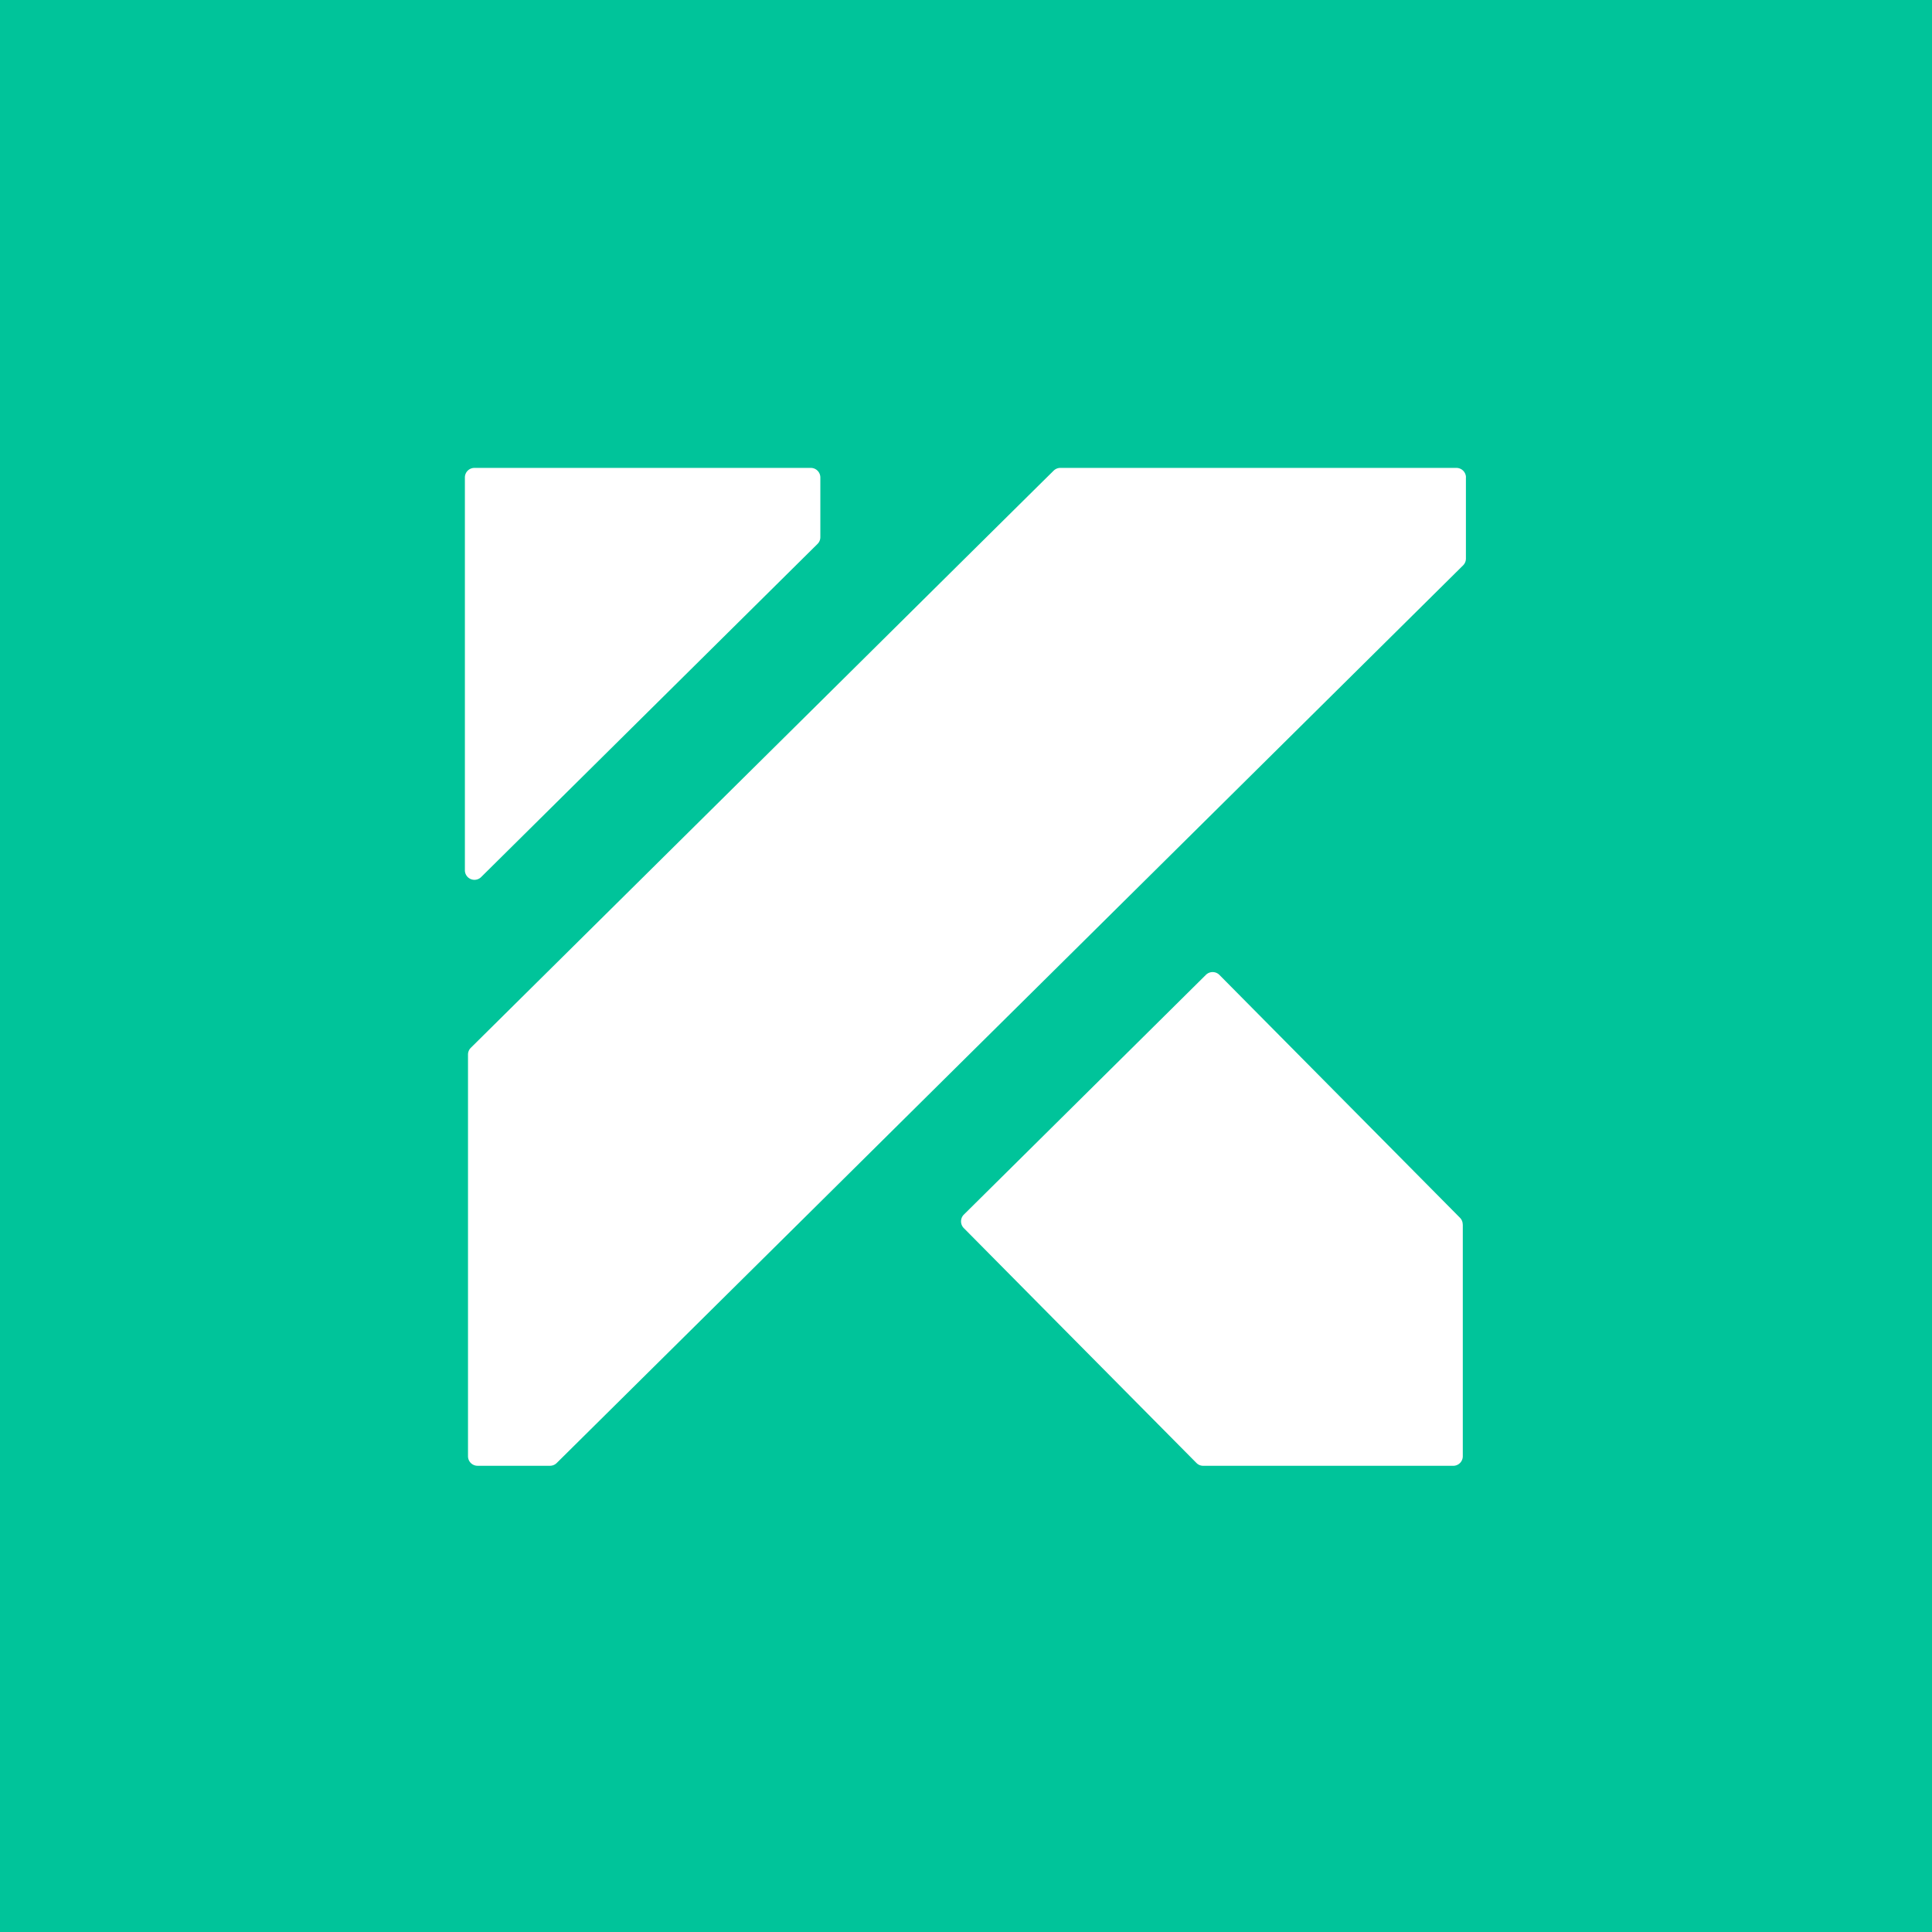
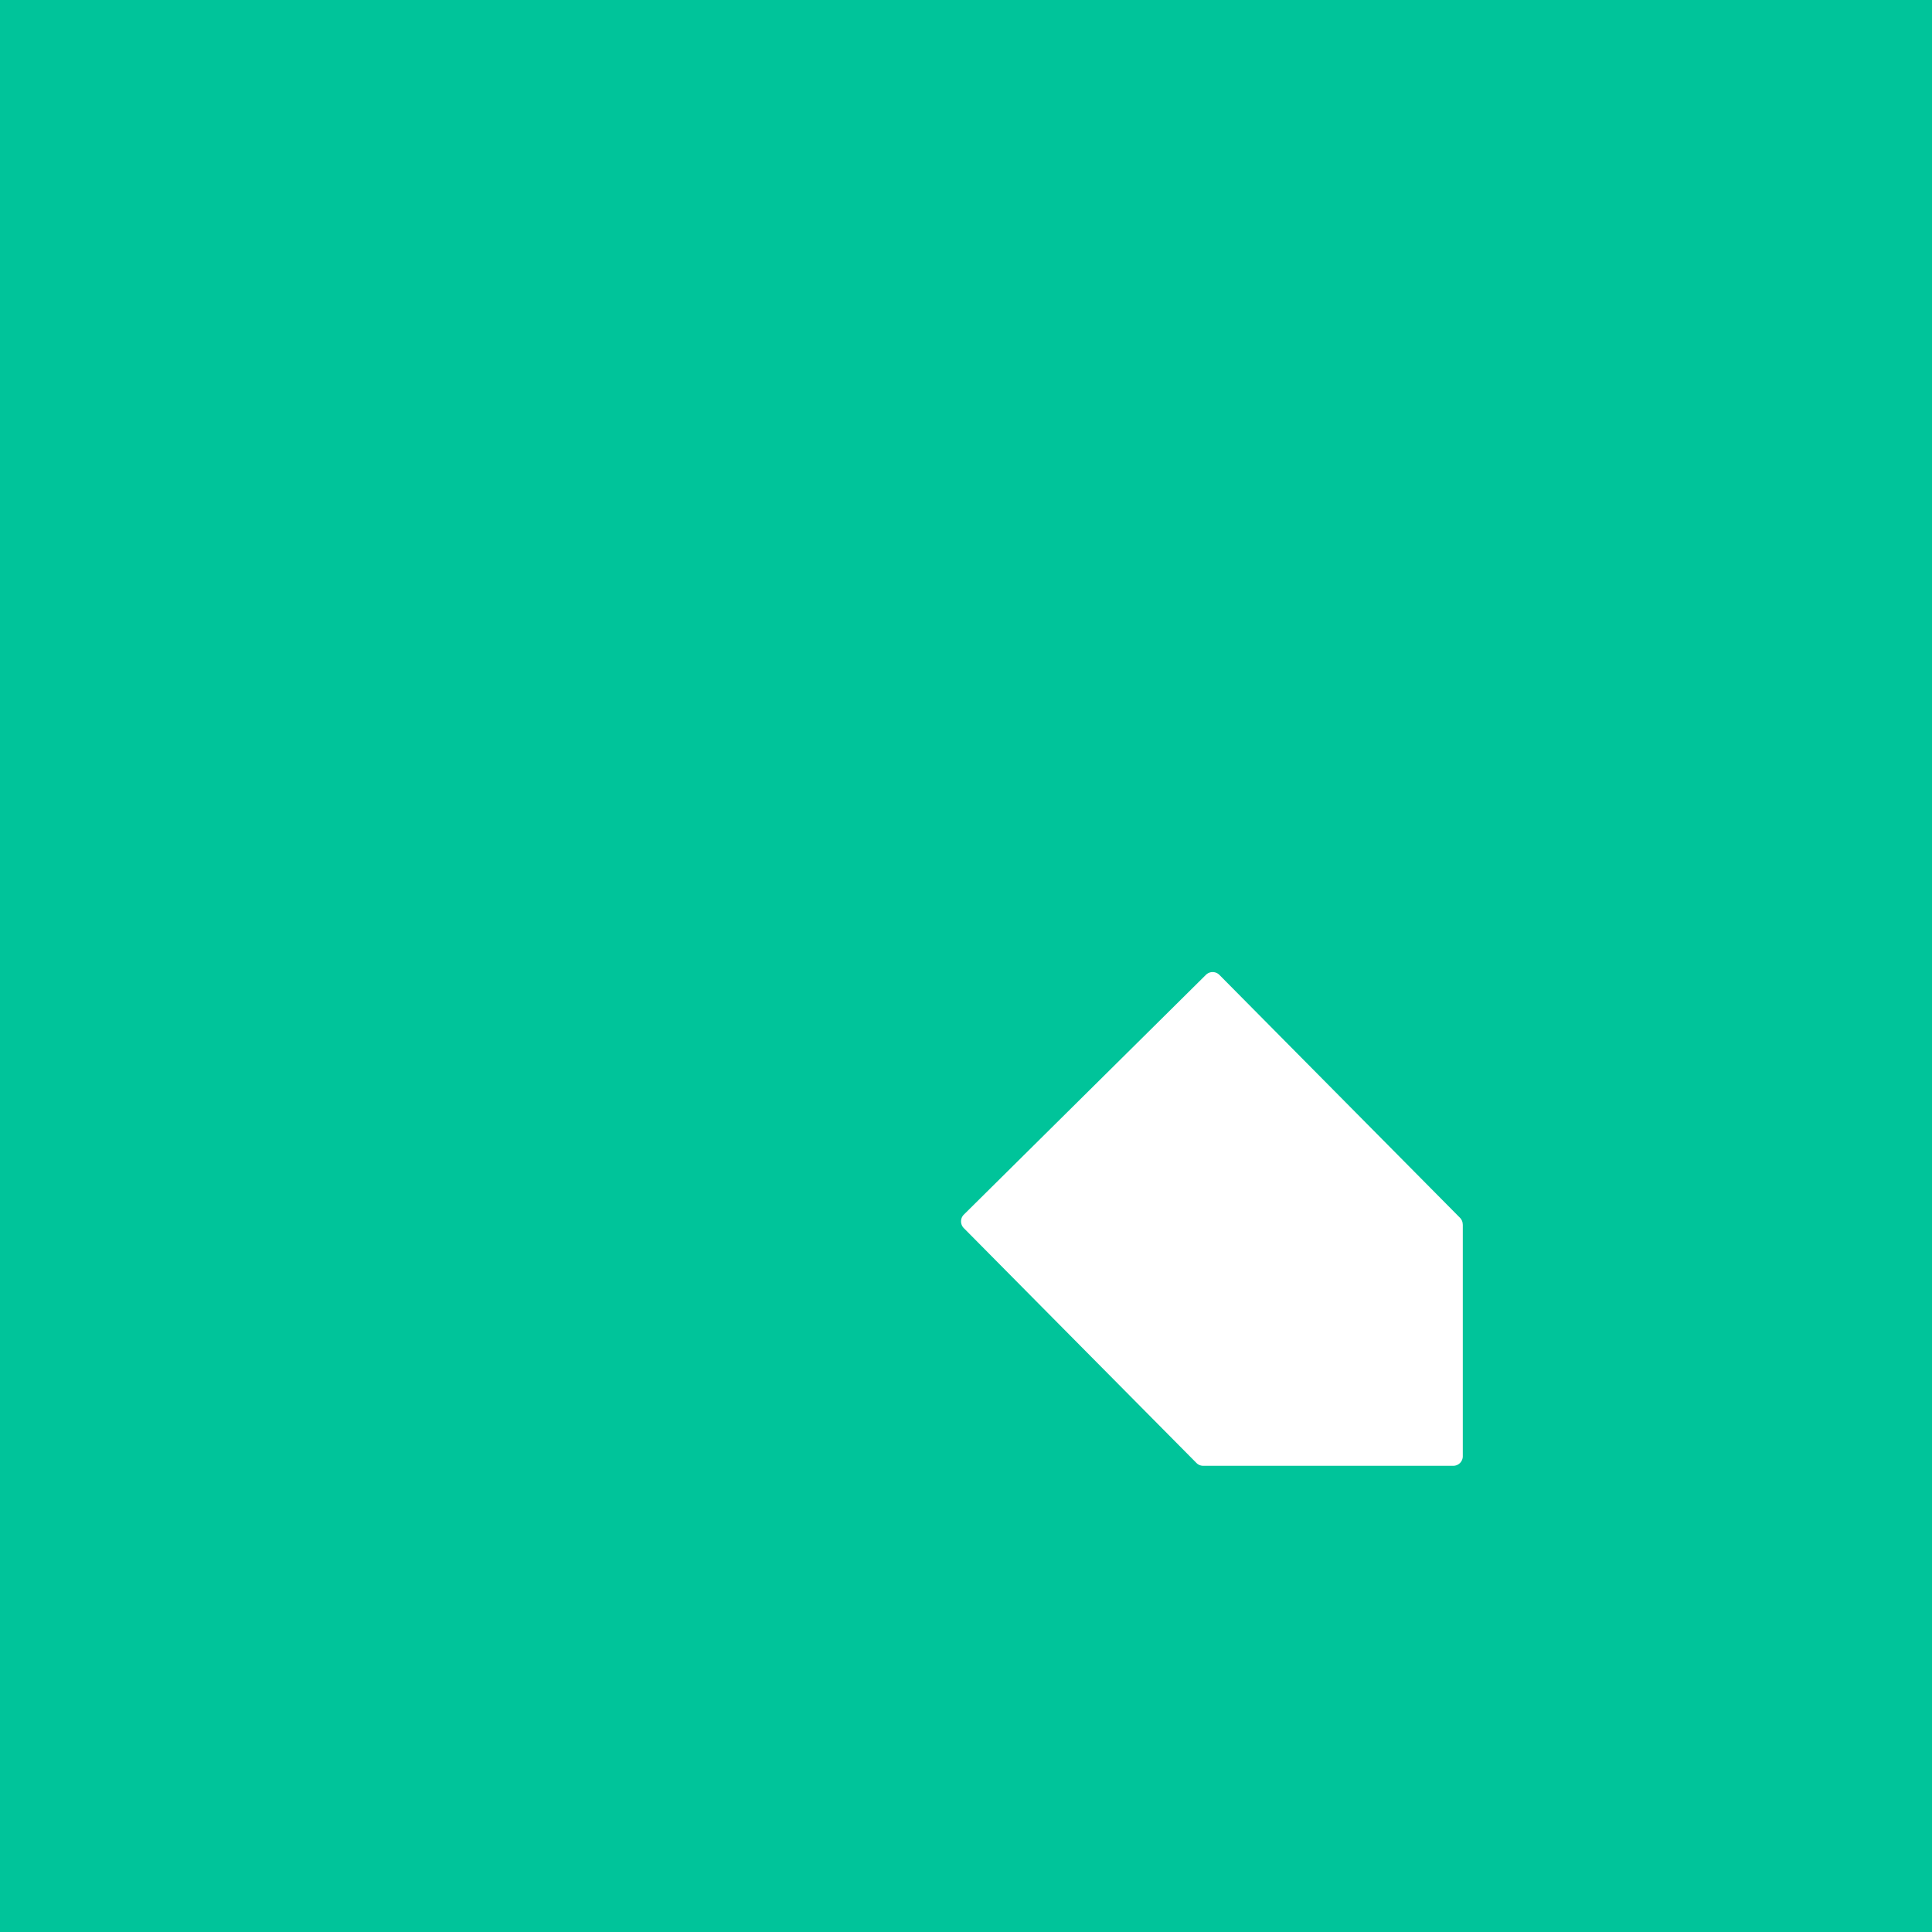
<svg xmlns="http://www.w3.org/2000/svg" width="640" height="640" viewBox="0 0 640 640">
  <g id="Whatsapp_-_Konstant_Jugendhilfe" data-name="Whatsapp - Konstant Jugendhilfe" transform="translate(-1307 -1361)">
    <rect id="Rechteck_274" data-name="Rechteck 274" width="640" height="640" transform="translate(1307 1361)" fill="#00c49a" />
    <g id="Logo_Weiß_-_Konstant_Jugendhilfe" data-name="Logo Weiß - Konstant Jugendhilfe" transform="translate(1461 1516)">
-       <path id="Pfad_199" data-name="Pfad 199" d="M522.147,113.021v26.885a3.127,3.127,0,0,1-.937,2.244L381.437,280.577,354.3,307.443,309.326,352l-88.363,87.5a3.145,3.145,0,0,1-2.224.917h-24a3.16,3.16,0,0,1-3.161-3.161V304.2a3.127,3.127,0,0,1,.936-2.244L309.326,186.283,354.3,141.721l27.139-26.866,4.136-4.078a3.144,3.144,0,0,1,2.224-.917H519.005a3.16,3.16,0,0,1,3.161,3.161Z" transform="translate(-190.546 -109.86)" fill="#fff" />
-       <path id="Pfad_200" data-name="Pfad 200" d="M308.8,113.021V132.8a3.127,3.127,0,0,1-.937,2.244L196.435,245.4a3.162,3.162,0,0,1-5.385-2.244V113.021a3.16,3.16,0,0,1,3.161-3.161H305.635A3.16,3.16,0,0,1,308.8,113.021Z" transform="translate(-191.05 -109.86)" fill="#fff" />
      <path id="Pfad_201" data-name="Pfad 201" d="M441.5,279.08v76.774a3.16,3.16,0,0,1-3.161,3.161H355.515a3.128,3.128,0,0,1-2.244-.936l-52.5-52.991L276.2,280.27a3.168,3.168,0,0,1,.02-4.468l24.544-24.31,55.644-55.117a3.168,3.168,0,0,1,4.468.02l79.681,80.442a3.144,3.144,0,0,1,.917,2.224Z" transform="translate(-110.931 -28.448)" fill="#fff" />
    </g>
  </g>
</svg>